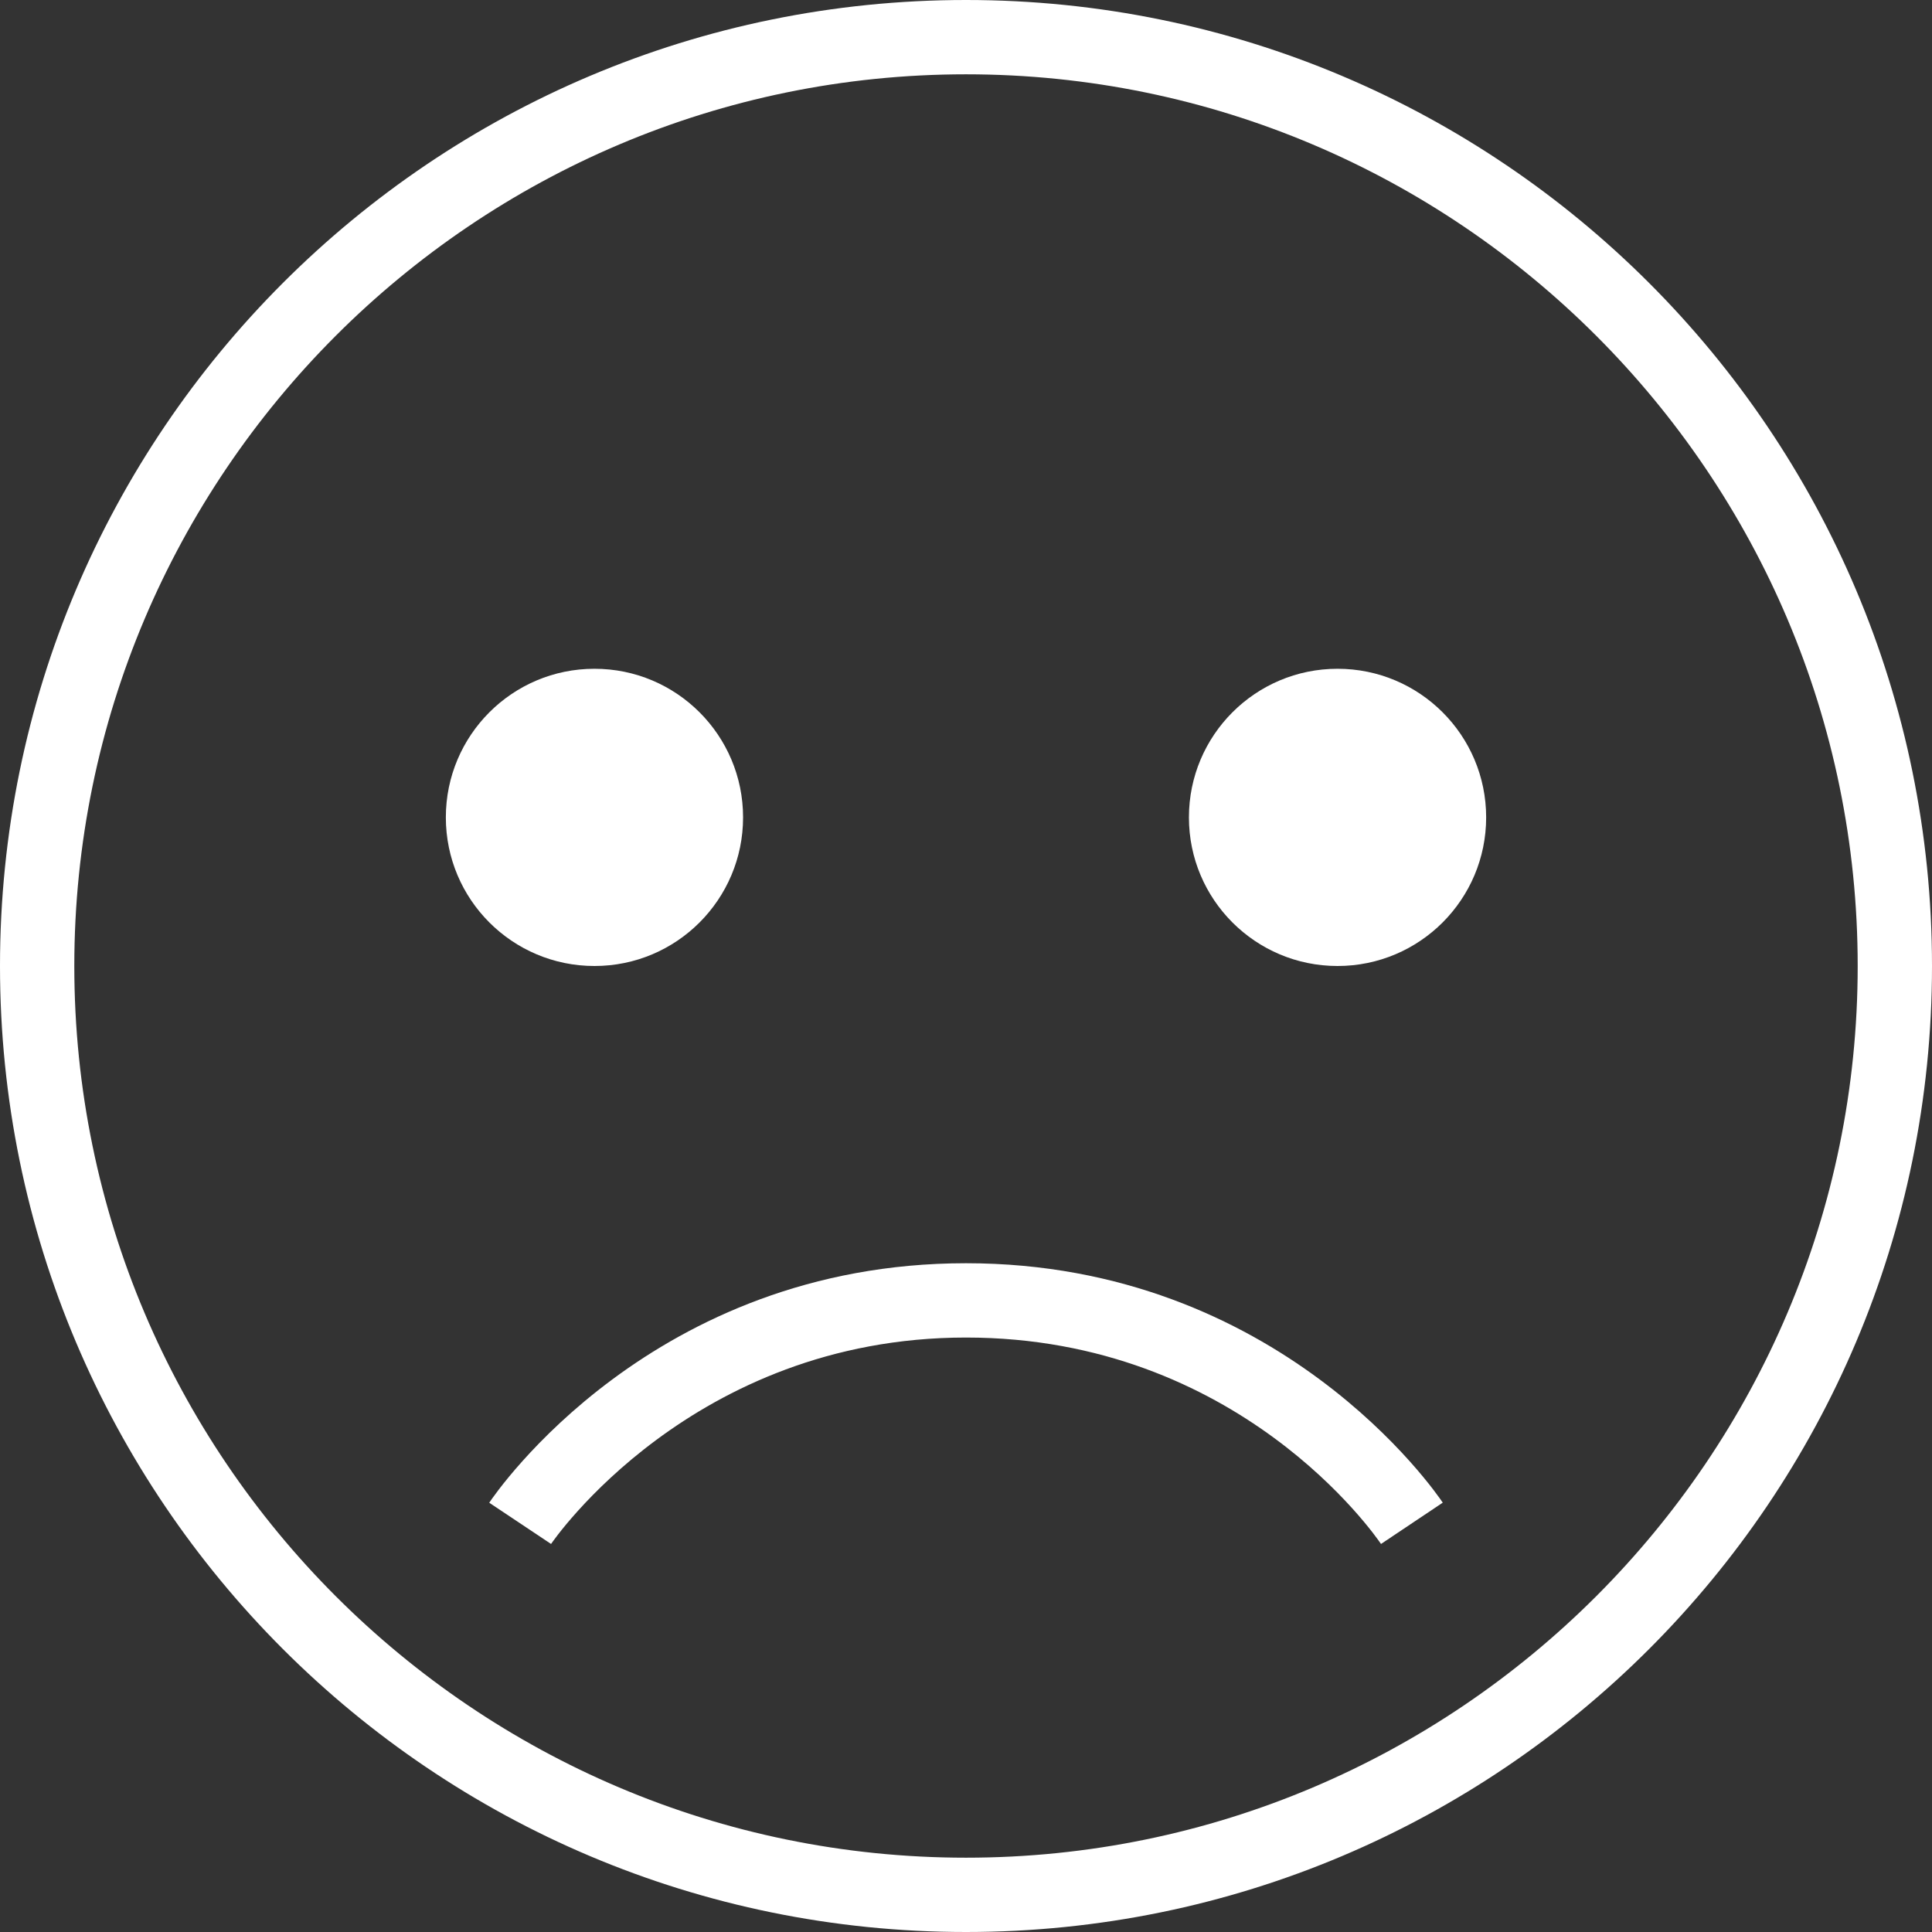
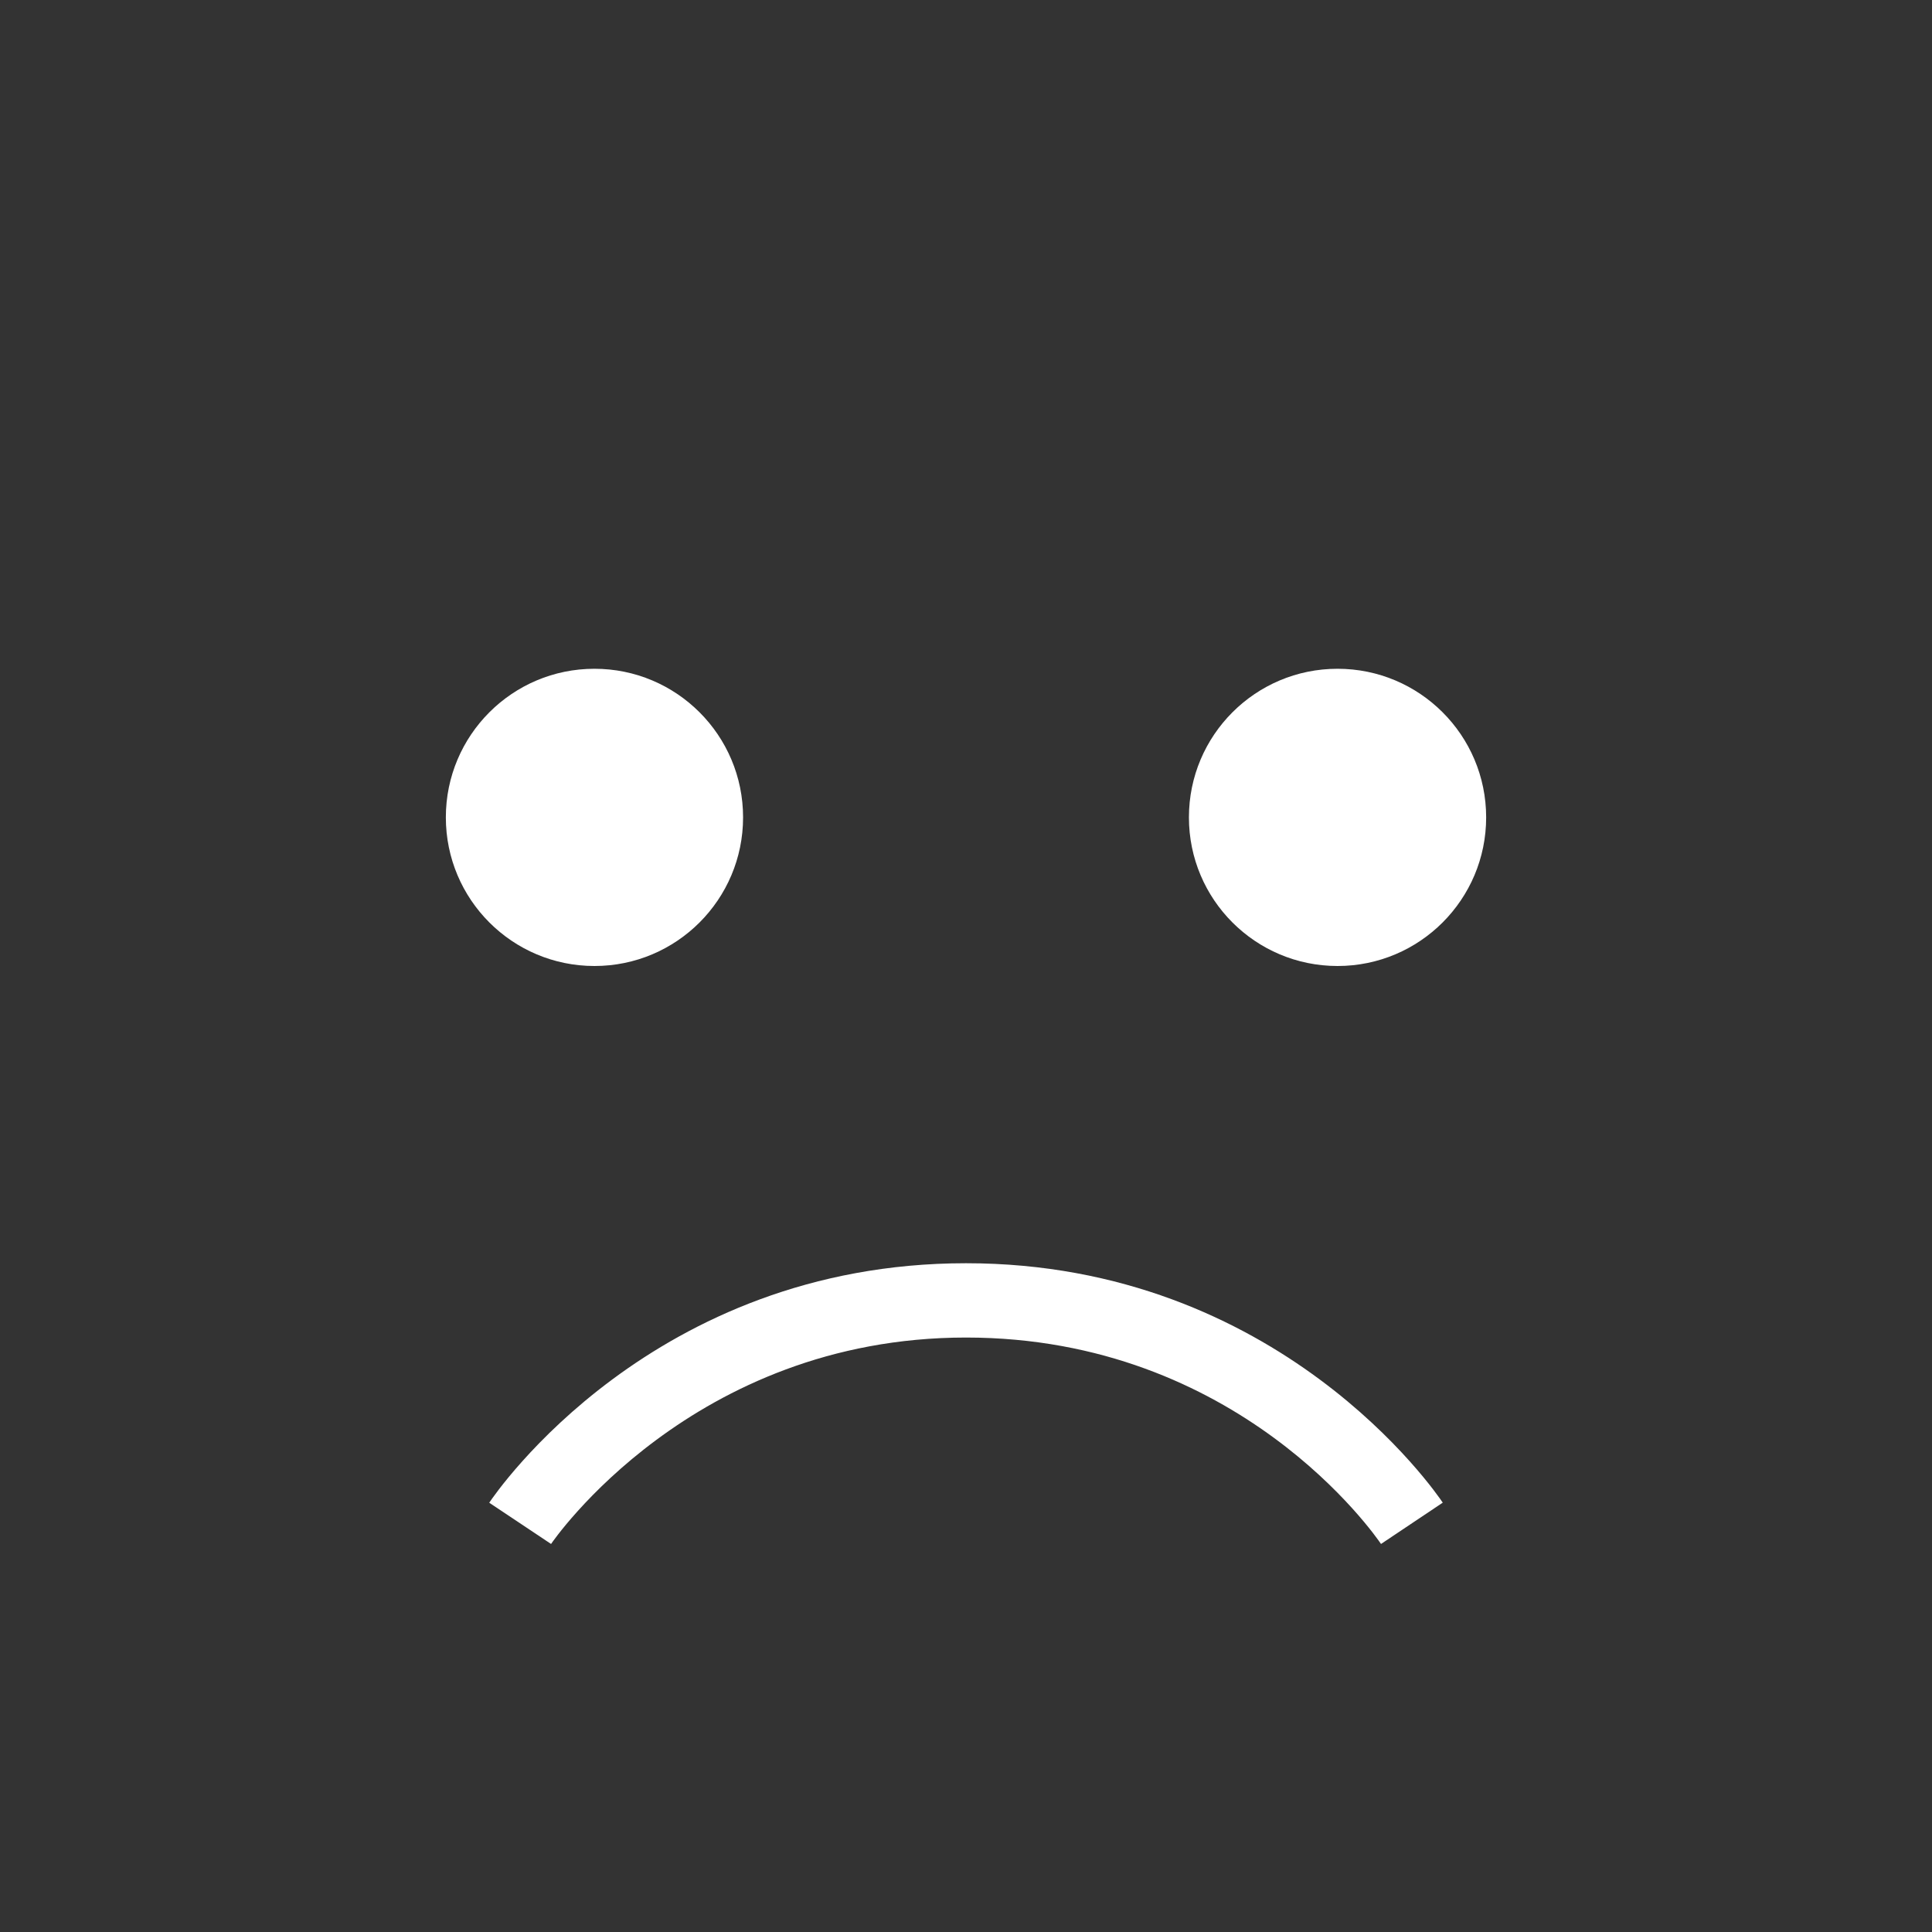
<svg xmlns="http://www.w3.org/2000/svg" fill="#ffffff" height="26" preserveAspectRatio="xMidYMid meet" version="1" viewBox="0.0 0.0 26.0 26.0" width="26" zoomAndPan="magnify">
  <rect x="0.0" y="0.0" width="26.0" height="26.0" fill="#333333" stroke="none" />
  <g id="change1_1">
-     <path d="M13,0C5.82,0,0,5.82,0,13s5.82,13,13,13s13-5.82,13-13S20.18,0,13,0z M13,25C6.383,25,1,19.617,1,13S6.383,1,13,1 s12,5.383,12,12S19.617,25,13,25z" fill="inherit" />
    <circle cx="8" cy="11" fill="inherit" r="2" />
    <circle cx="18" cy="11" fill="inherit" r="2" />
    <path d="M13,17c-4.219,0-6.328,3.091-6.416,3.223l0.832,0.555C7.435,20.75,9.31,18,13,18c3.67,0,5.508,2.665,5.585,2.778 l0.831-0.556C19.328,20.091,17.219,17,13,17z" fill="inherit" />
  </g>
</svg>